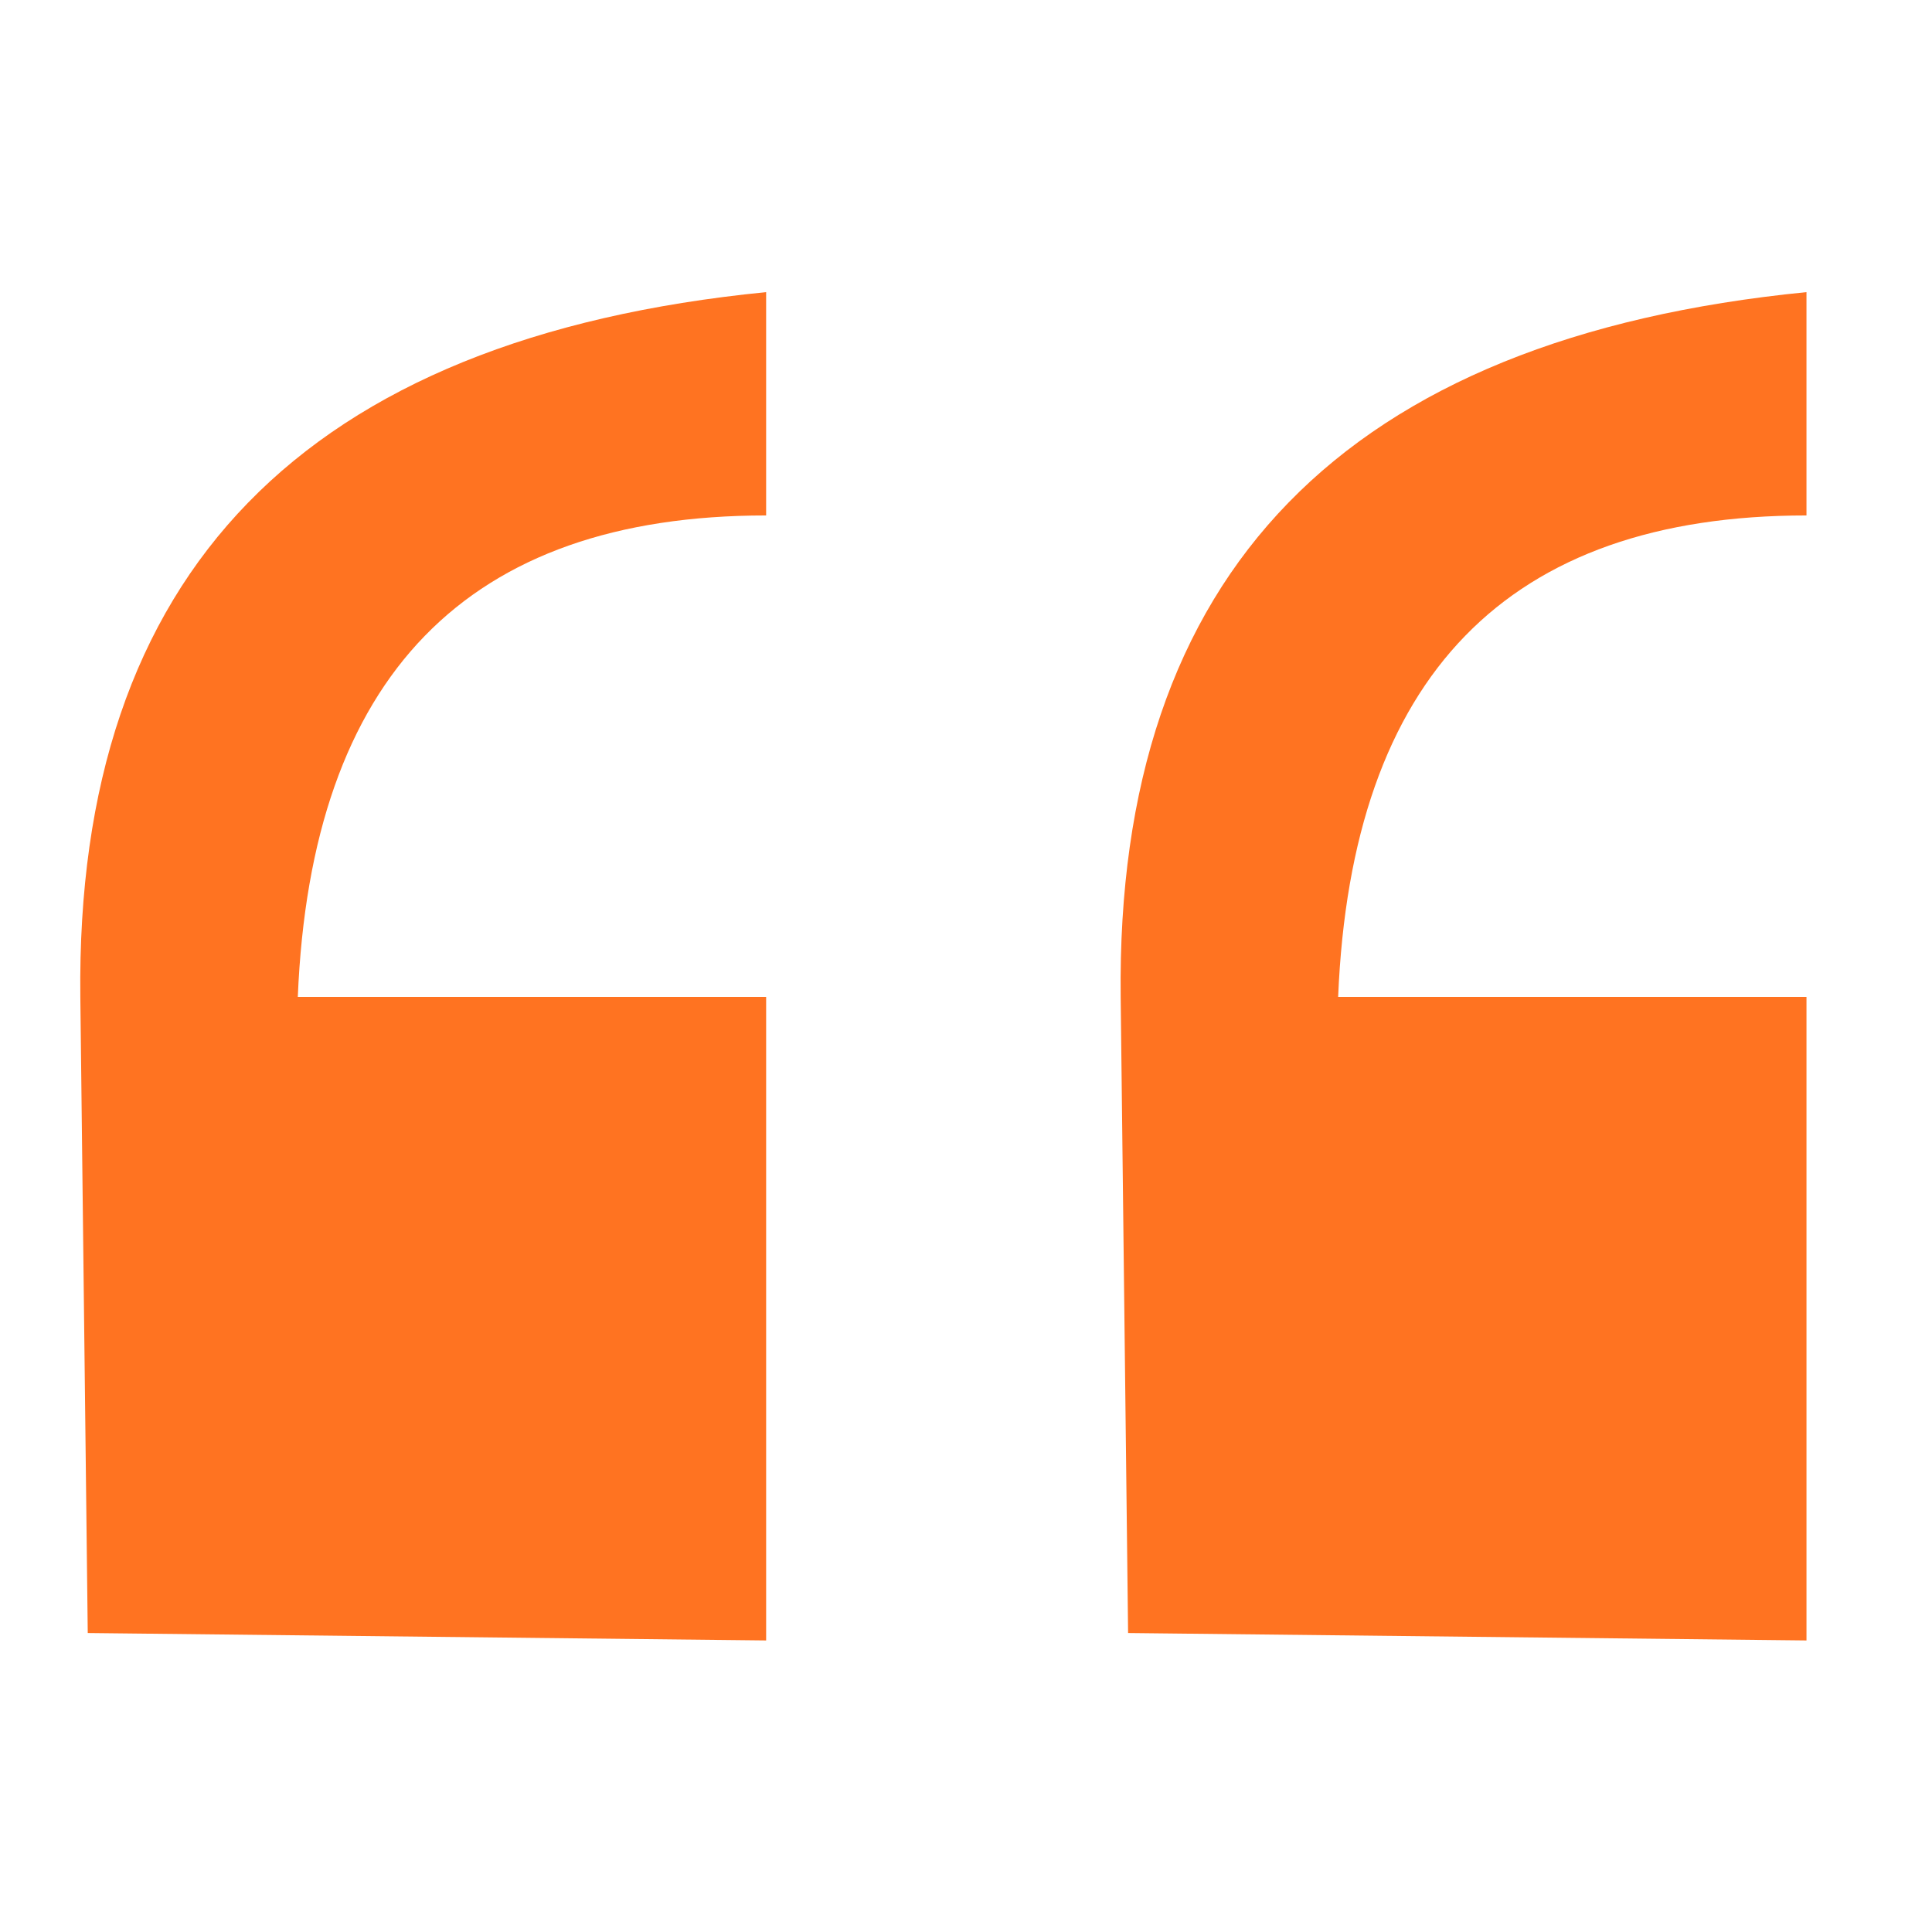
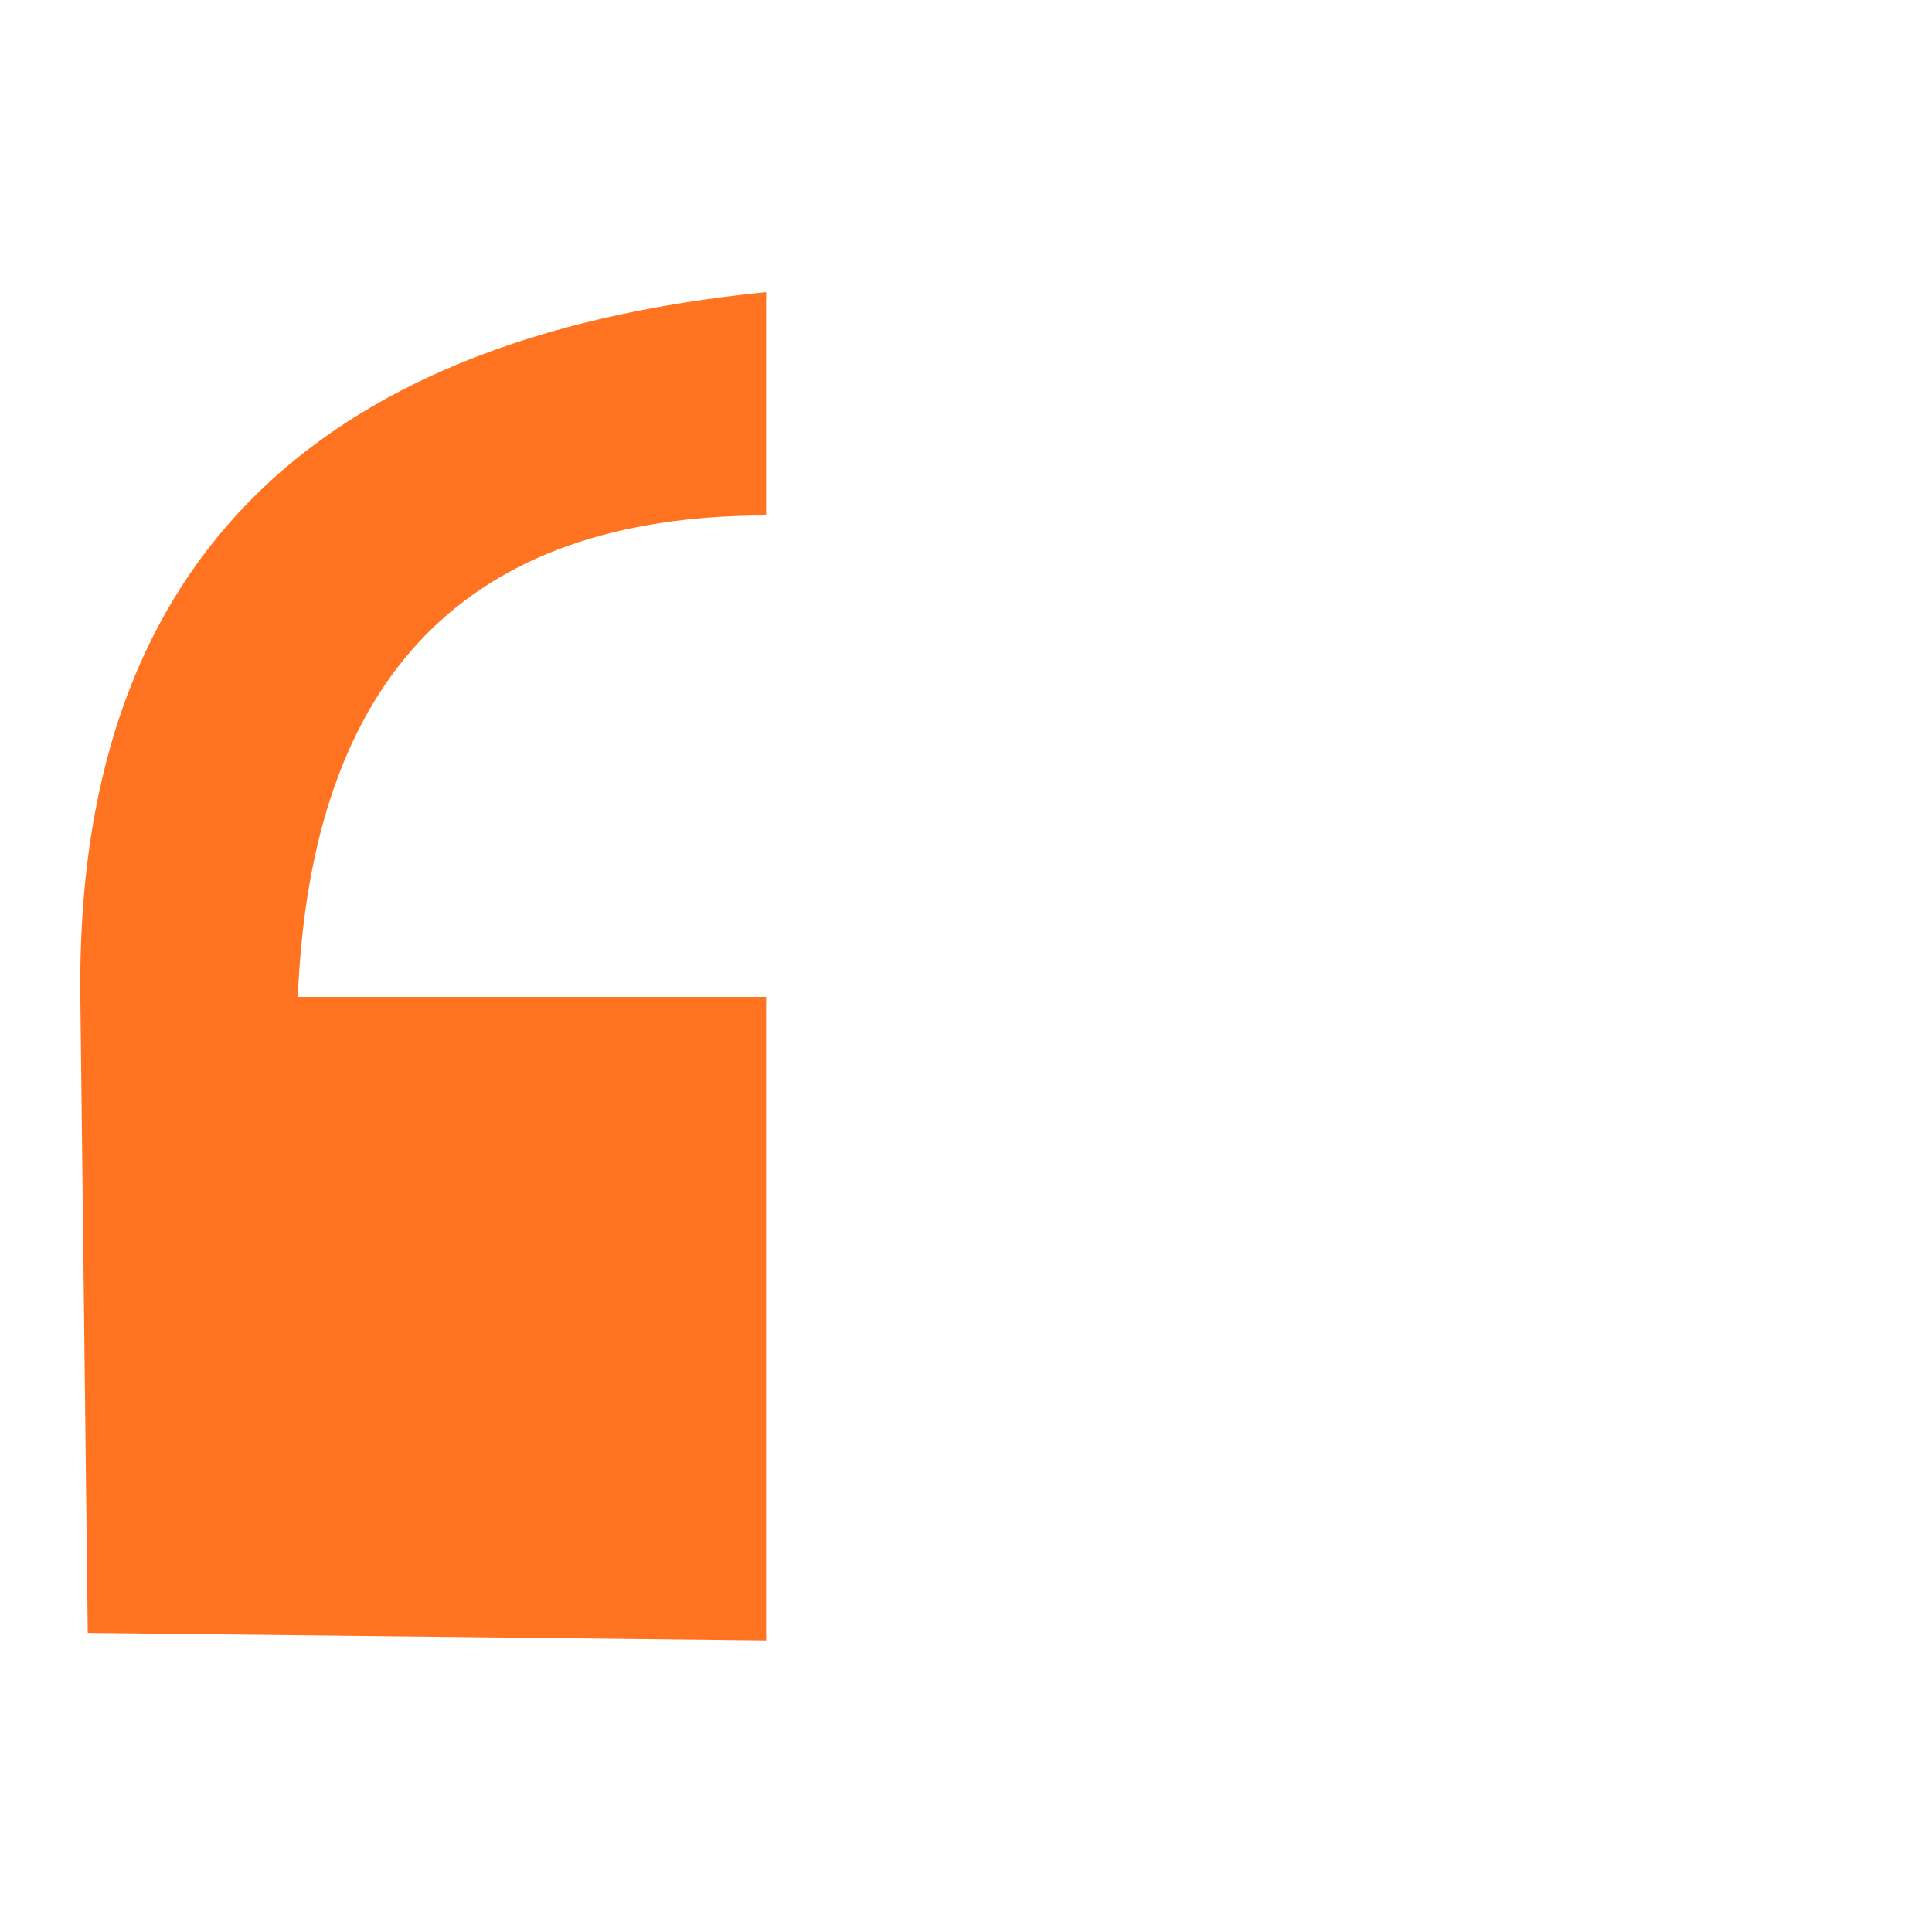
<svg xmlns="http://www.w3.org/2000/svg" id="eyB46DU98M21" viewBox="0 0 100 100" shape-rendering="geometricPrecision" text-rendering="geometricPrecision" project-id="23fa492e05524f4ab06c68e337cffca0" export-id="725d7ee4c2a74b9891c25bcfe722e25e" cached="false">
  <path d="M27.004,-4.295v-25.183Q-51.167,-21.731,-50.331,50t.836,71.731l76.5.836v-72.567h-52.813q2.244-54.295,52.813-54.295Z" transform="matrix(.459 0 0 0.459 27.26 28.651)" fill="#ff7321" stroke-width="0.5" />
-   <path d="M27.004,-4.295v-25.183Q-51.167,-21.731,-50.331,50t.836,71.731l76.5.836v-72.567h-52.813q2.244-54.295,52.813-54.295Z" transform="matrix(.459 0 0 0.459 81.108 28.651)" fill="#ff7321" stroke-width="0.5" />
</svg>